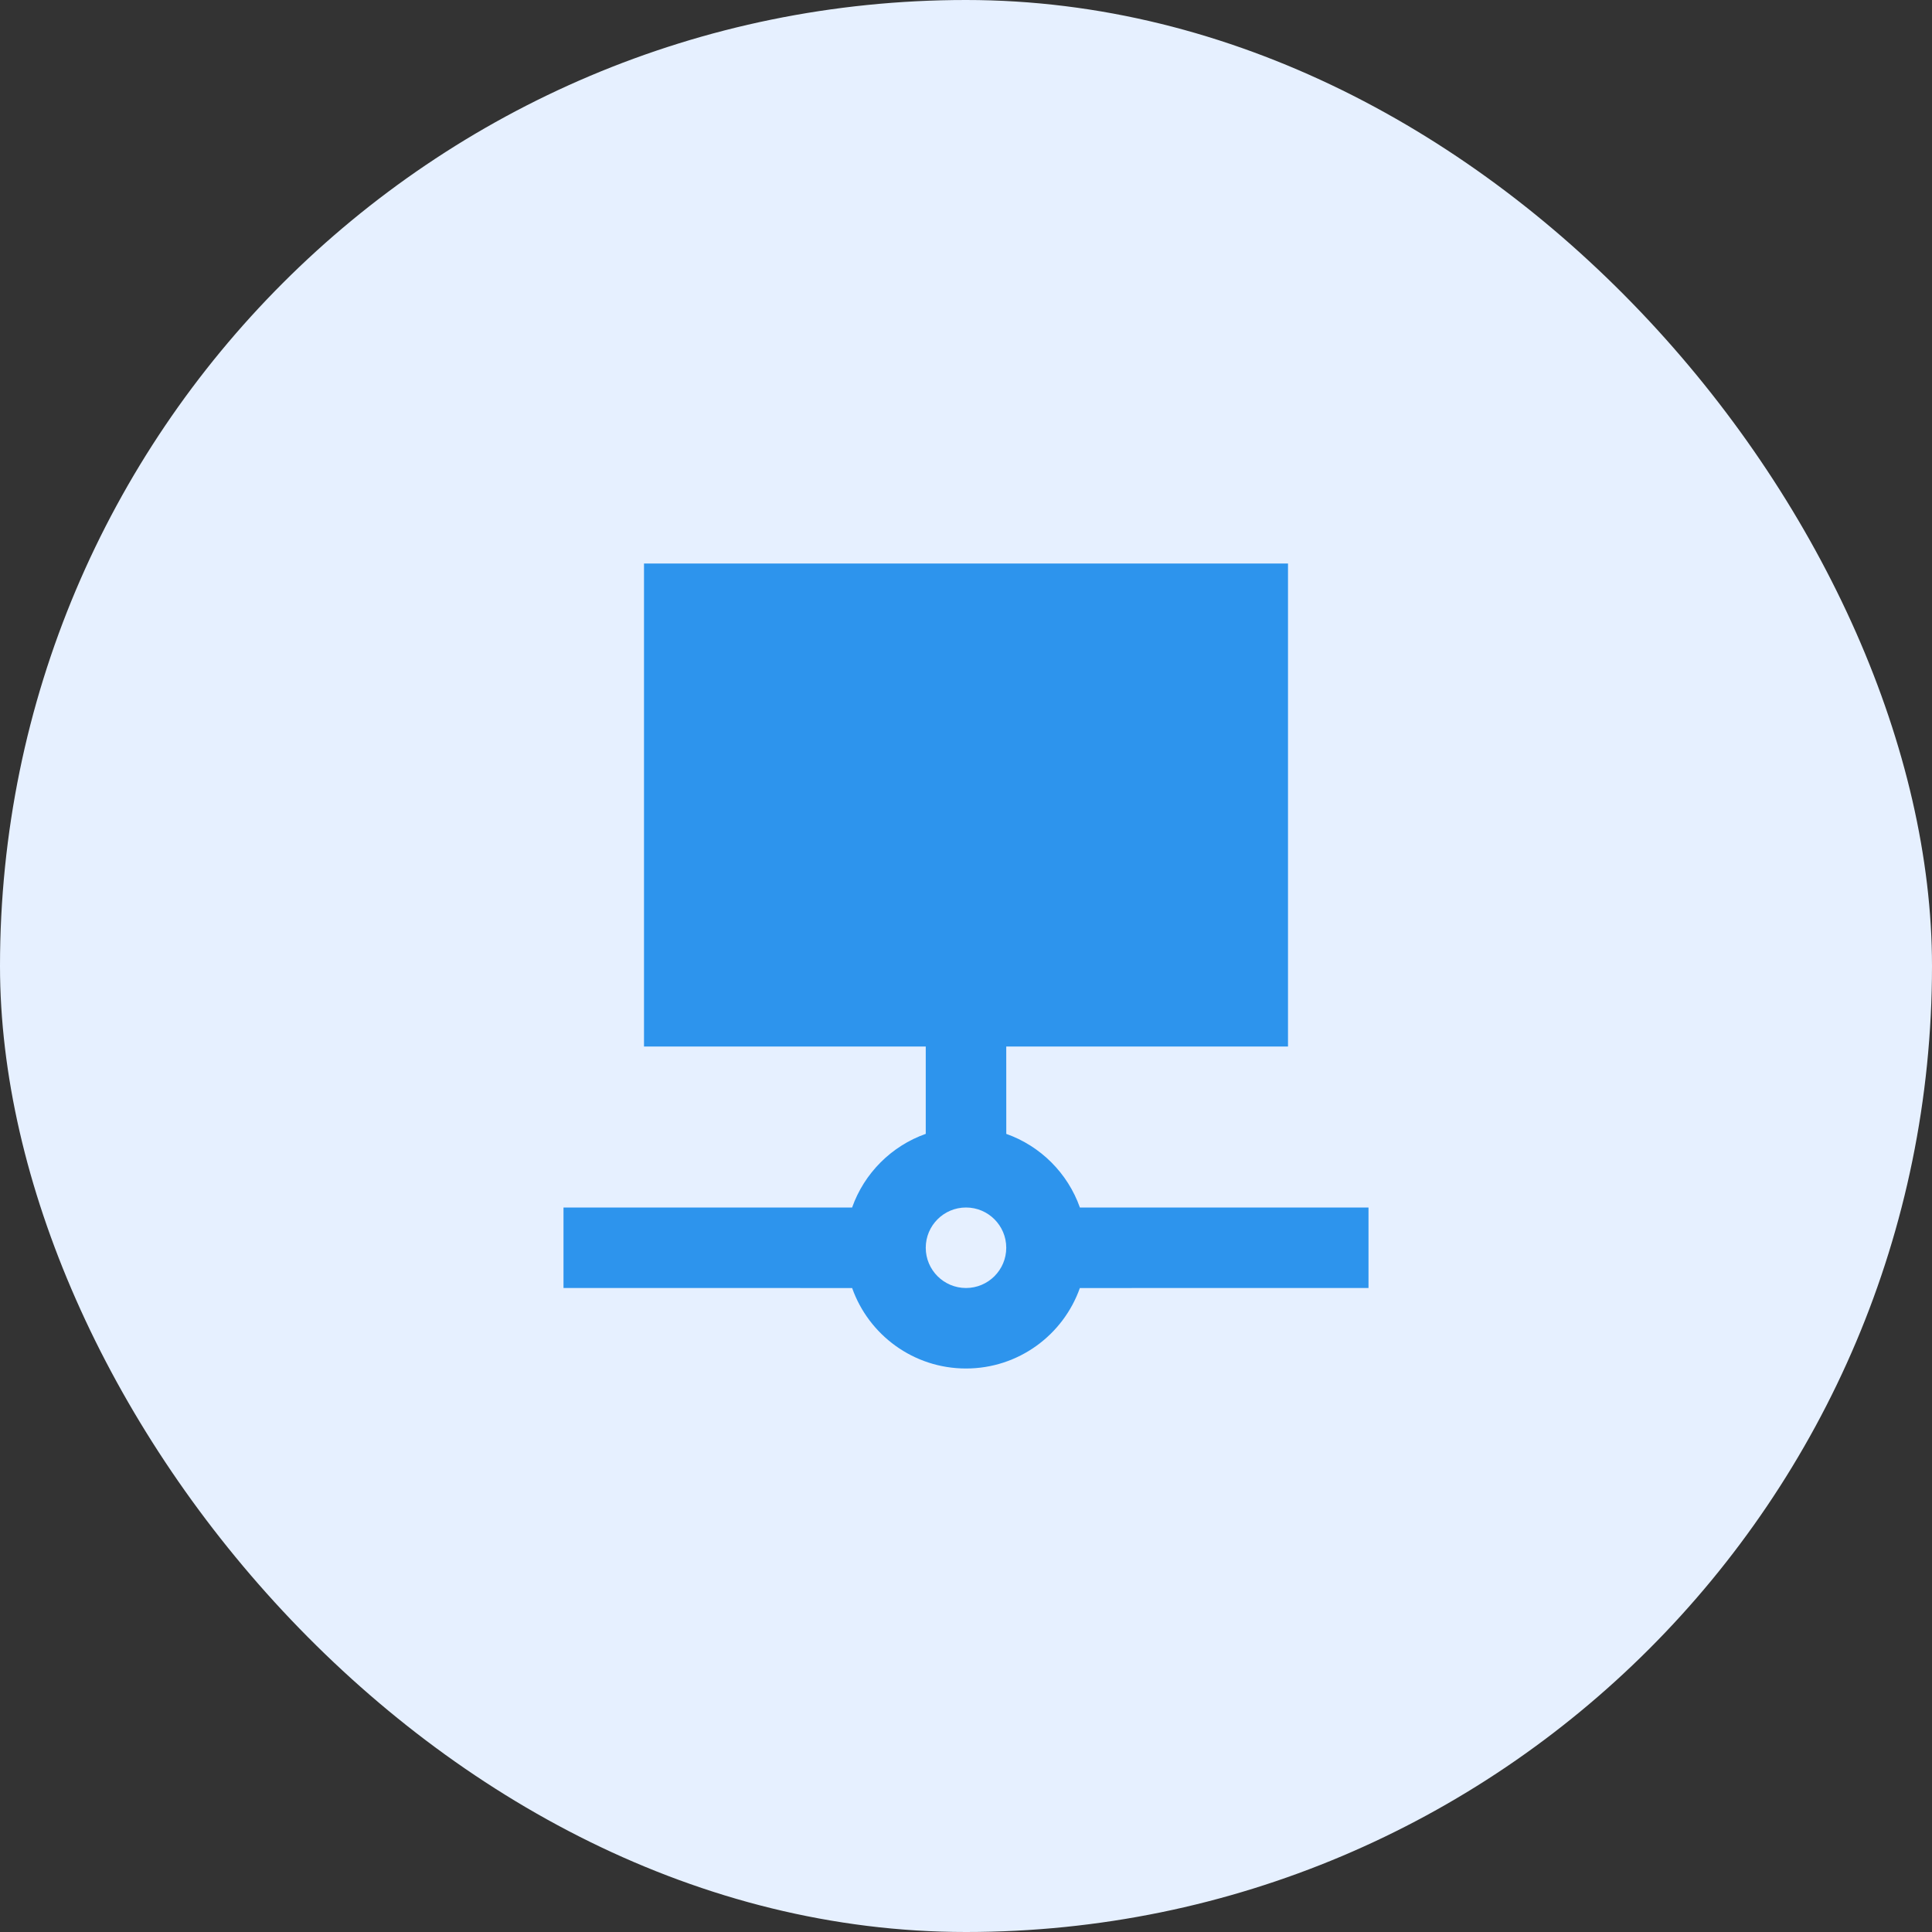
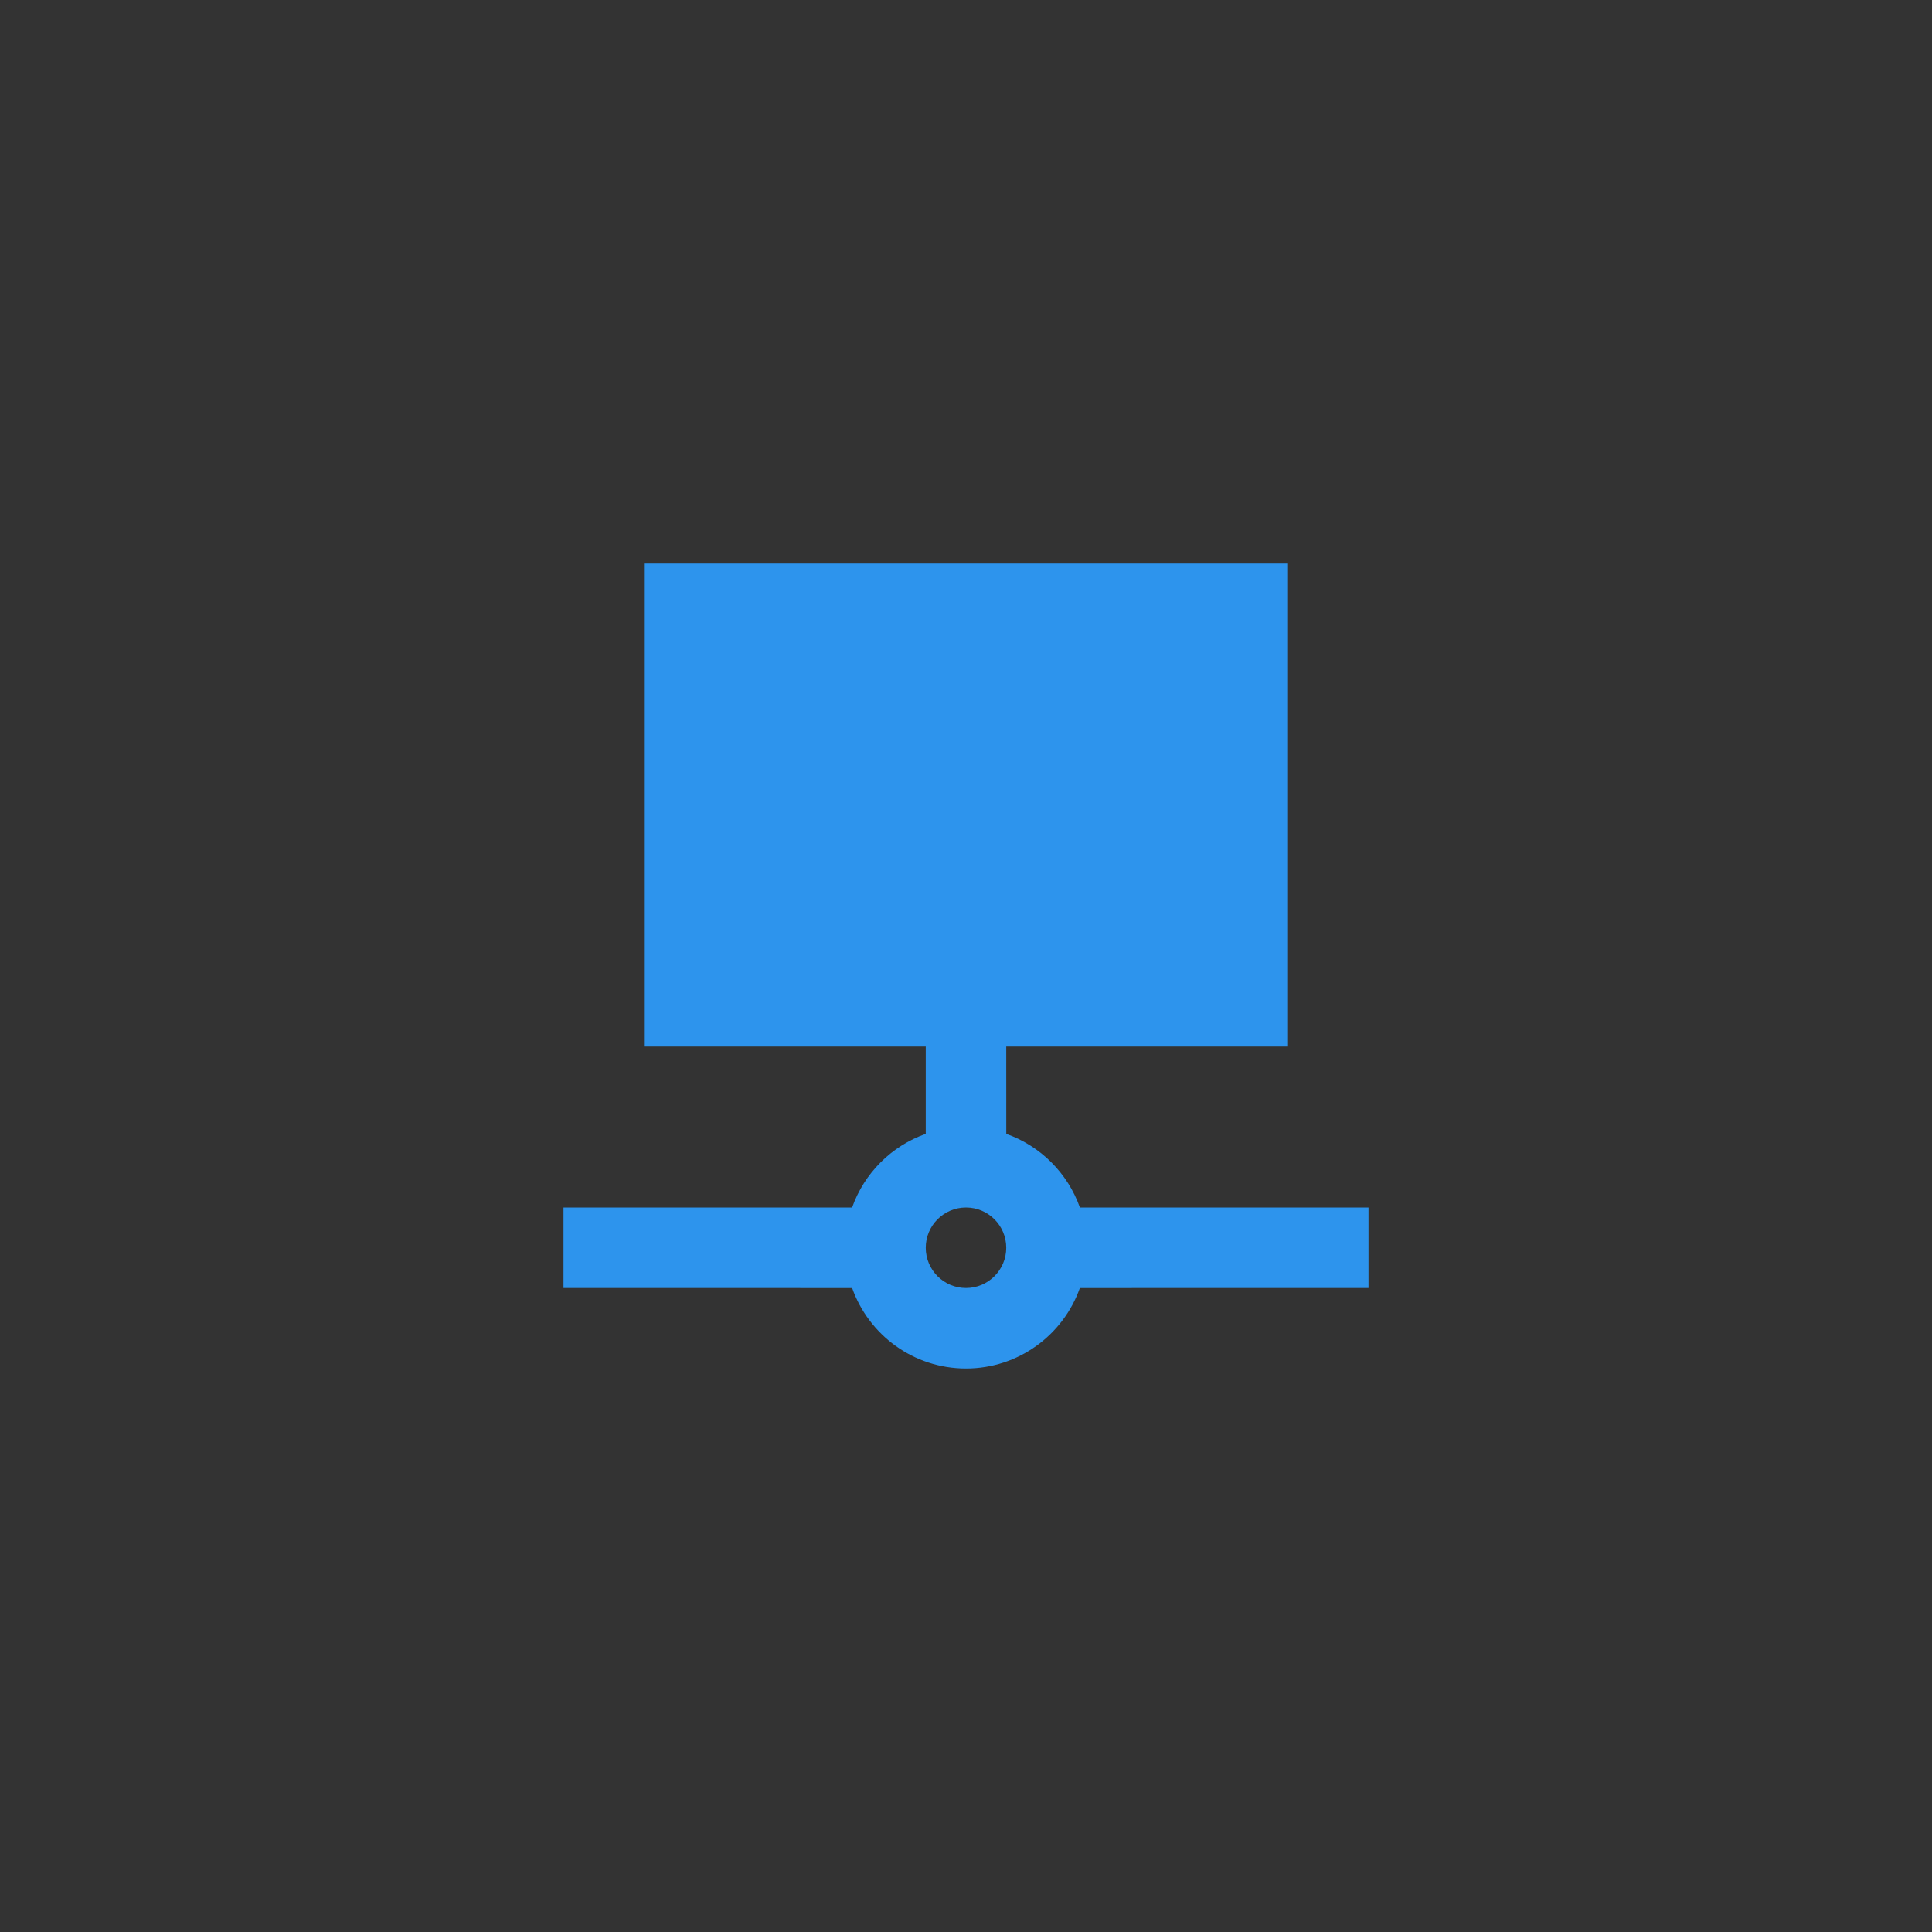
<svg xmlns="http://www.w3.org/2000/svg" width="60" height="60" viewBox="0 0 60 60" fill="none">
  <rect x="0" y="0" width="60" height="60" fill="#333333" stroke="none" />
-   <rect width="60" height="60" rx="30" fill="#E6F0FF" />
  <path d="M40 17.5V32.5H31.25L31.251 35.214C32.316 35.591 33.16 36.435 33.537 37.5L42.5 37.5V40L33.536 40.001C33.021 41.457 31.632 42.5 30 42.5C28.368 42.5 26.979 41.457 26.464 40.001L17.5 40V37.5L26.463 37.5C26.84 36.435 27.684 35.59 28.75 35.213L28.75 32.5H20V17.5H40ZM30 37.5C29.31 37.5 28.75 38.06 28.75 38.75C28.75 39.44 29.31 40 30 40C30.69 40 31.25 39.44 31.25 38.75C31.25 38.06 30.69 37.5 30 37.5Z" fill="#2D94ED" />
</svg>